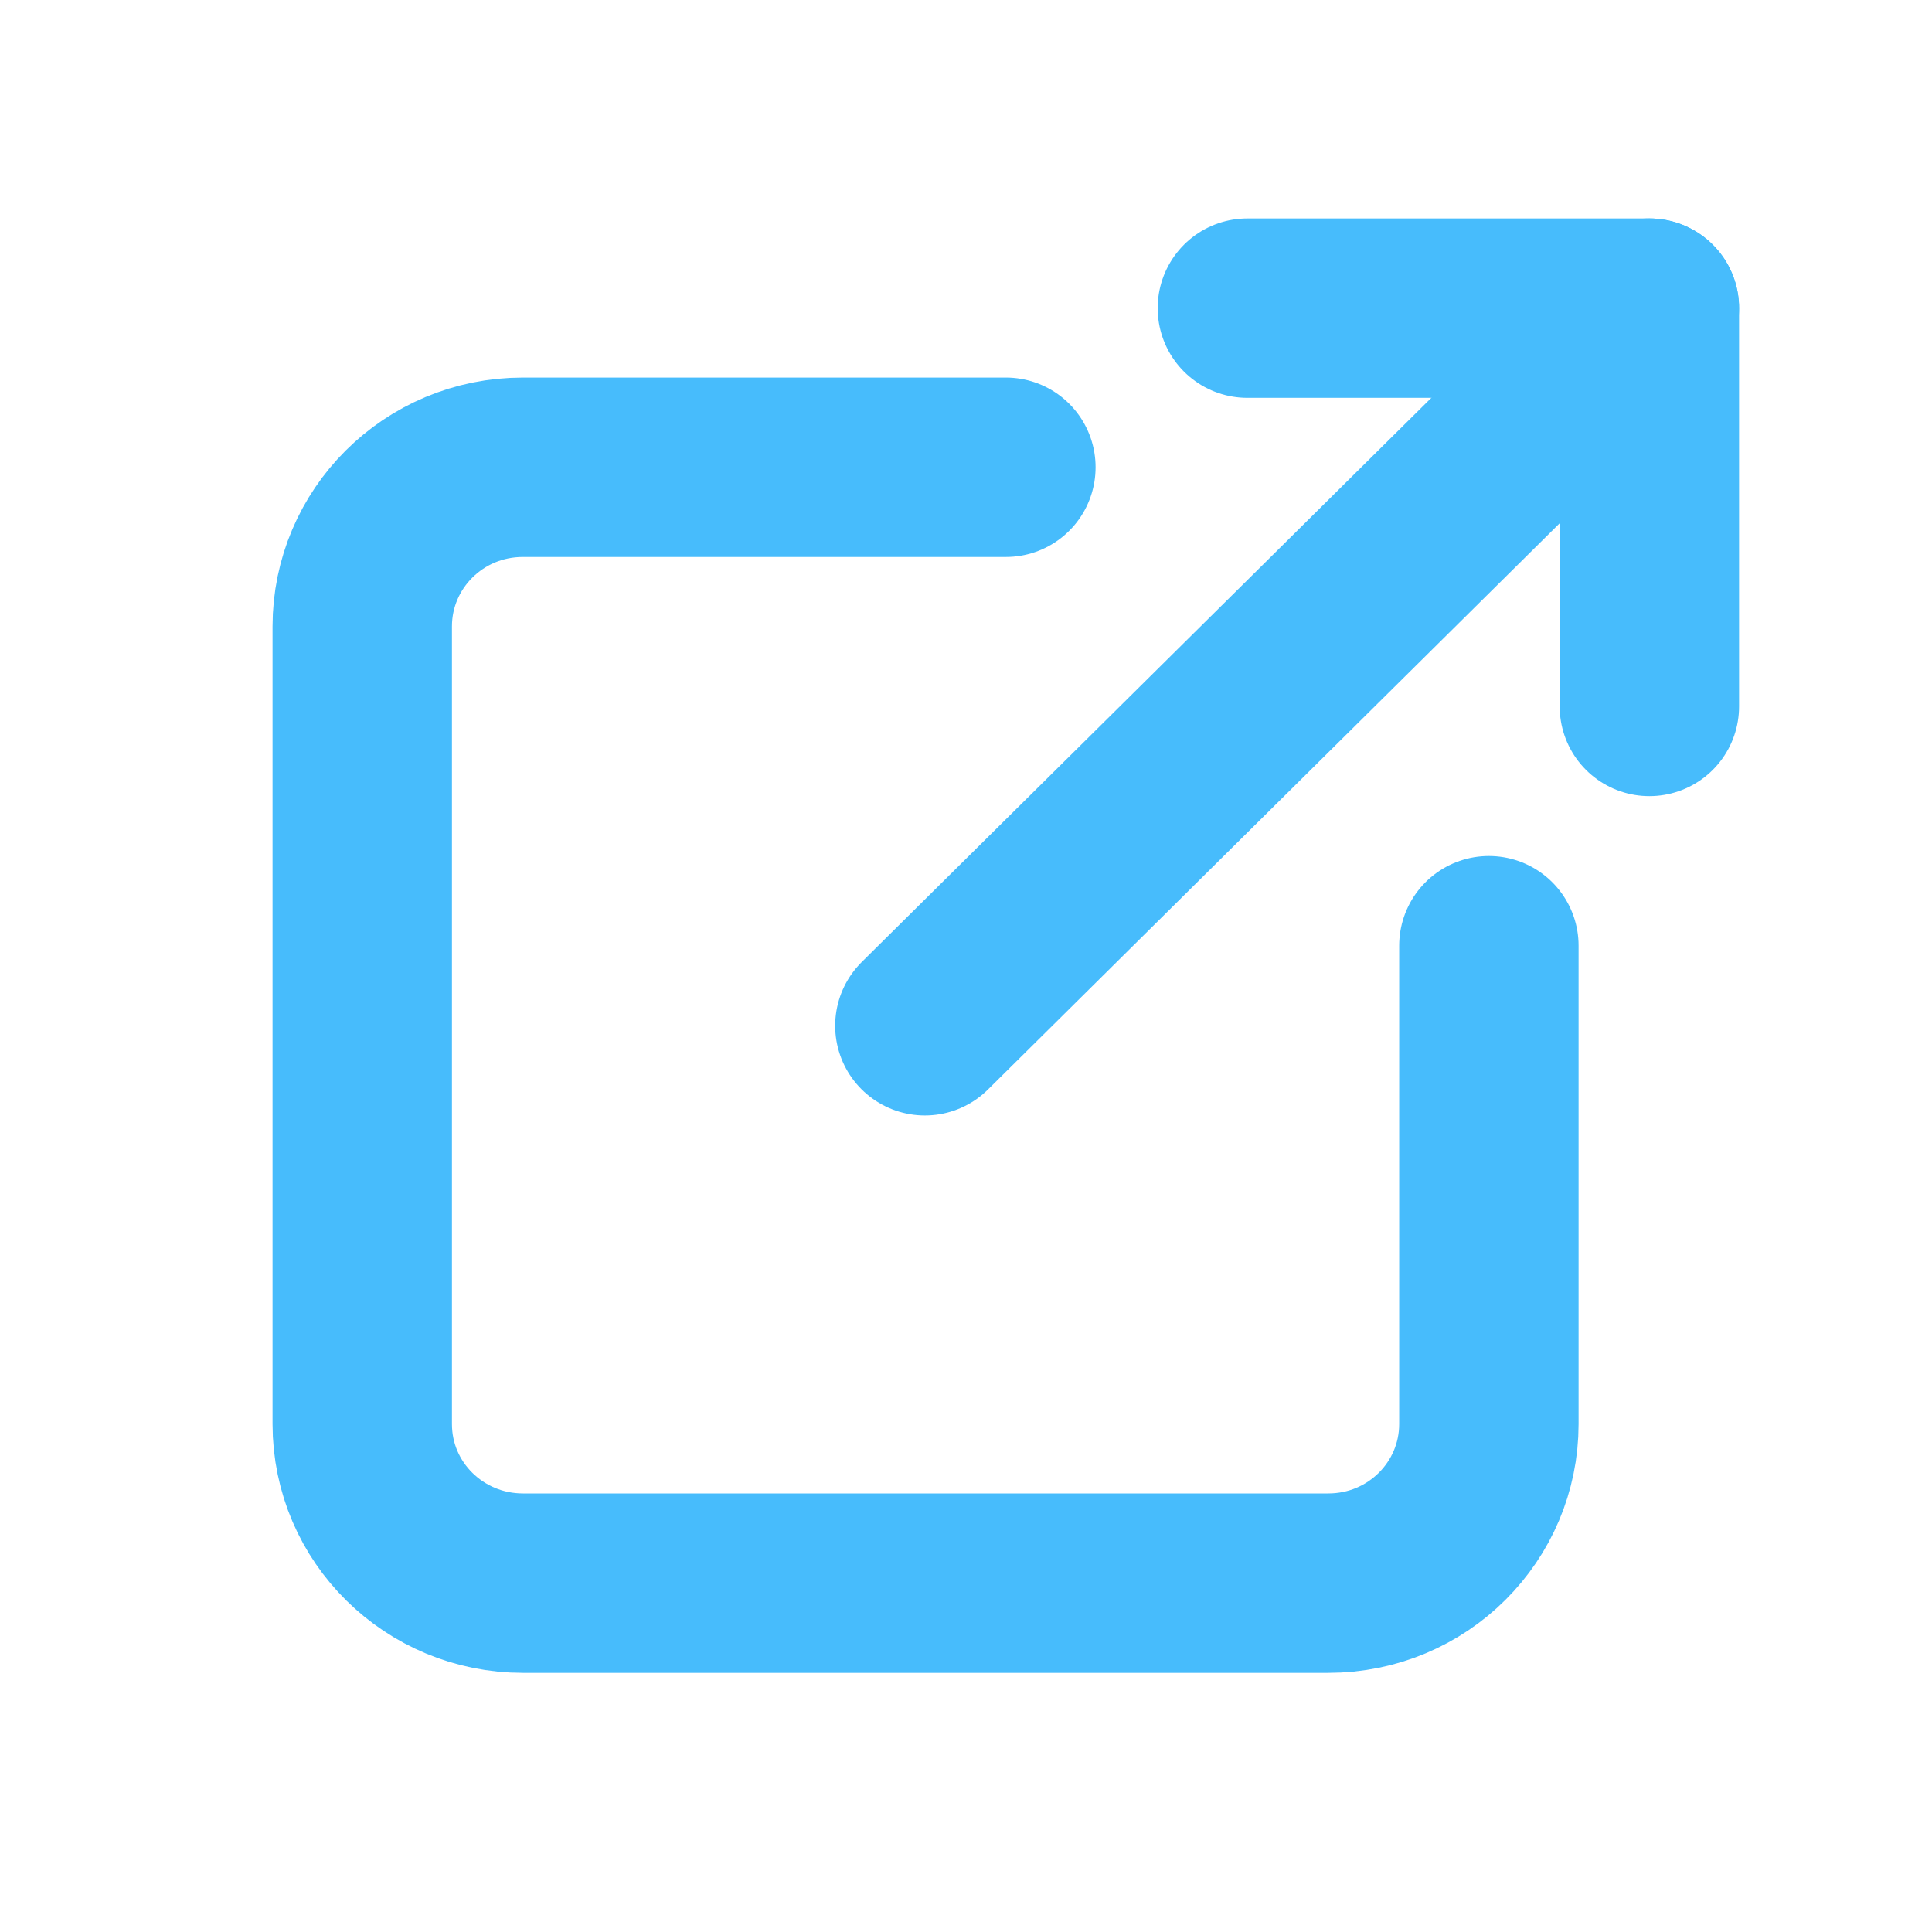
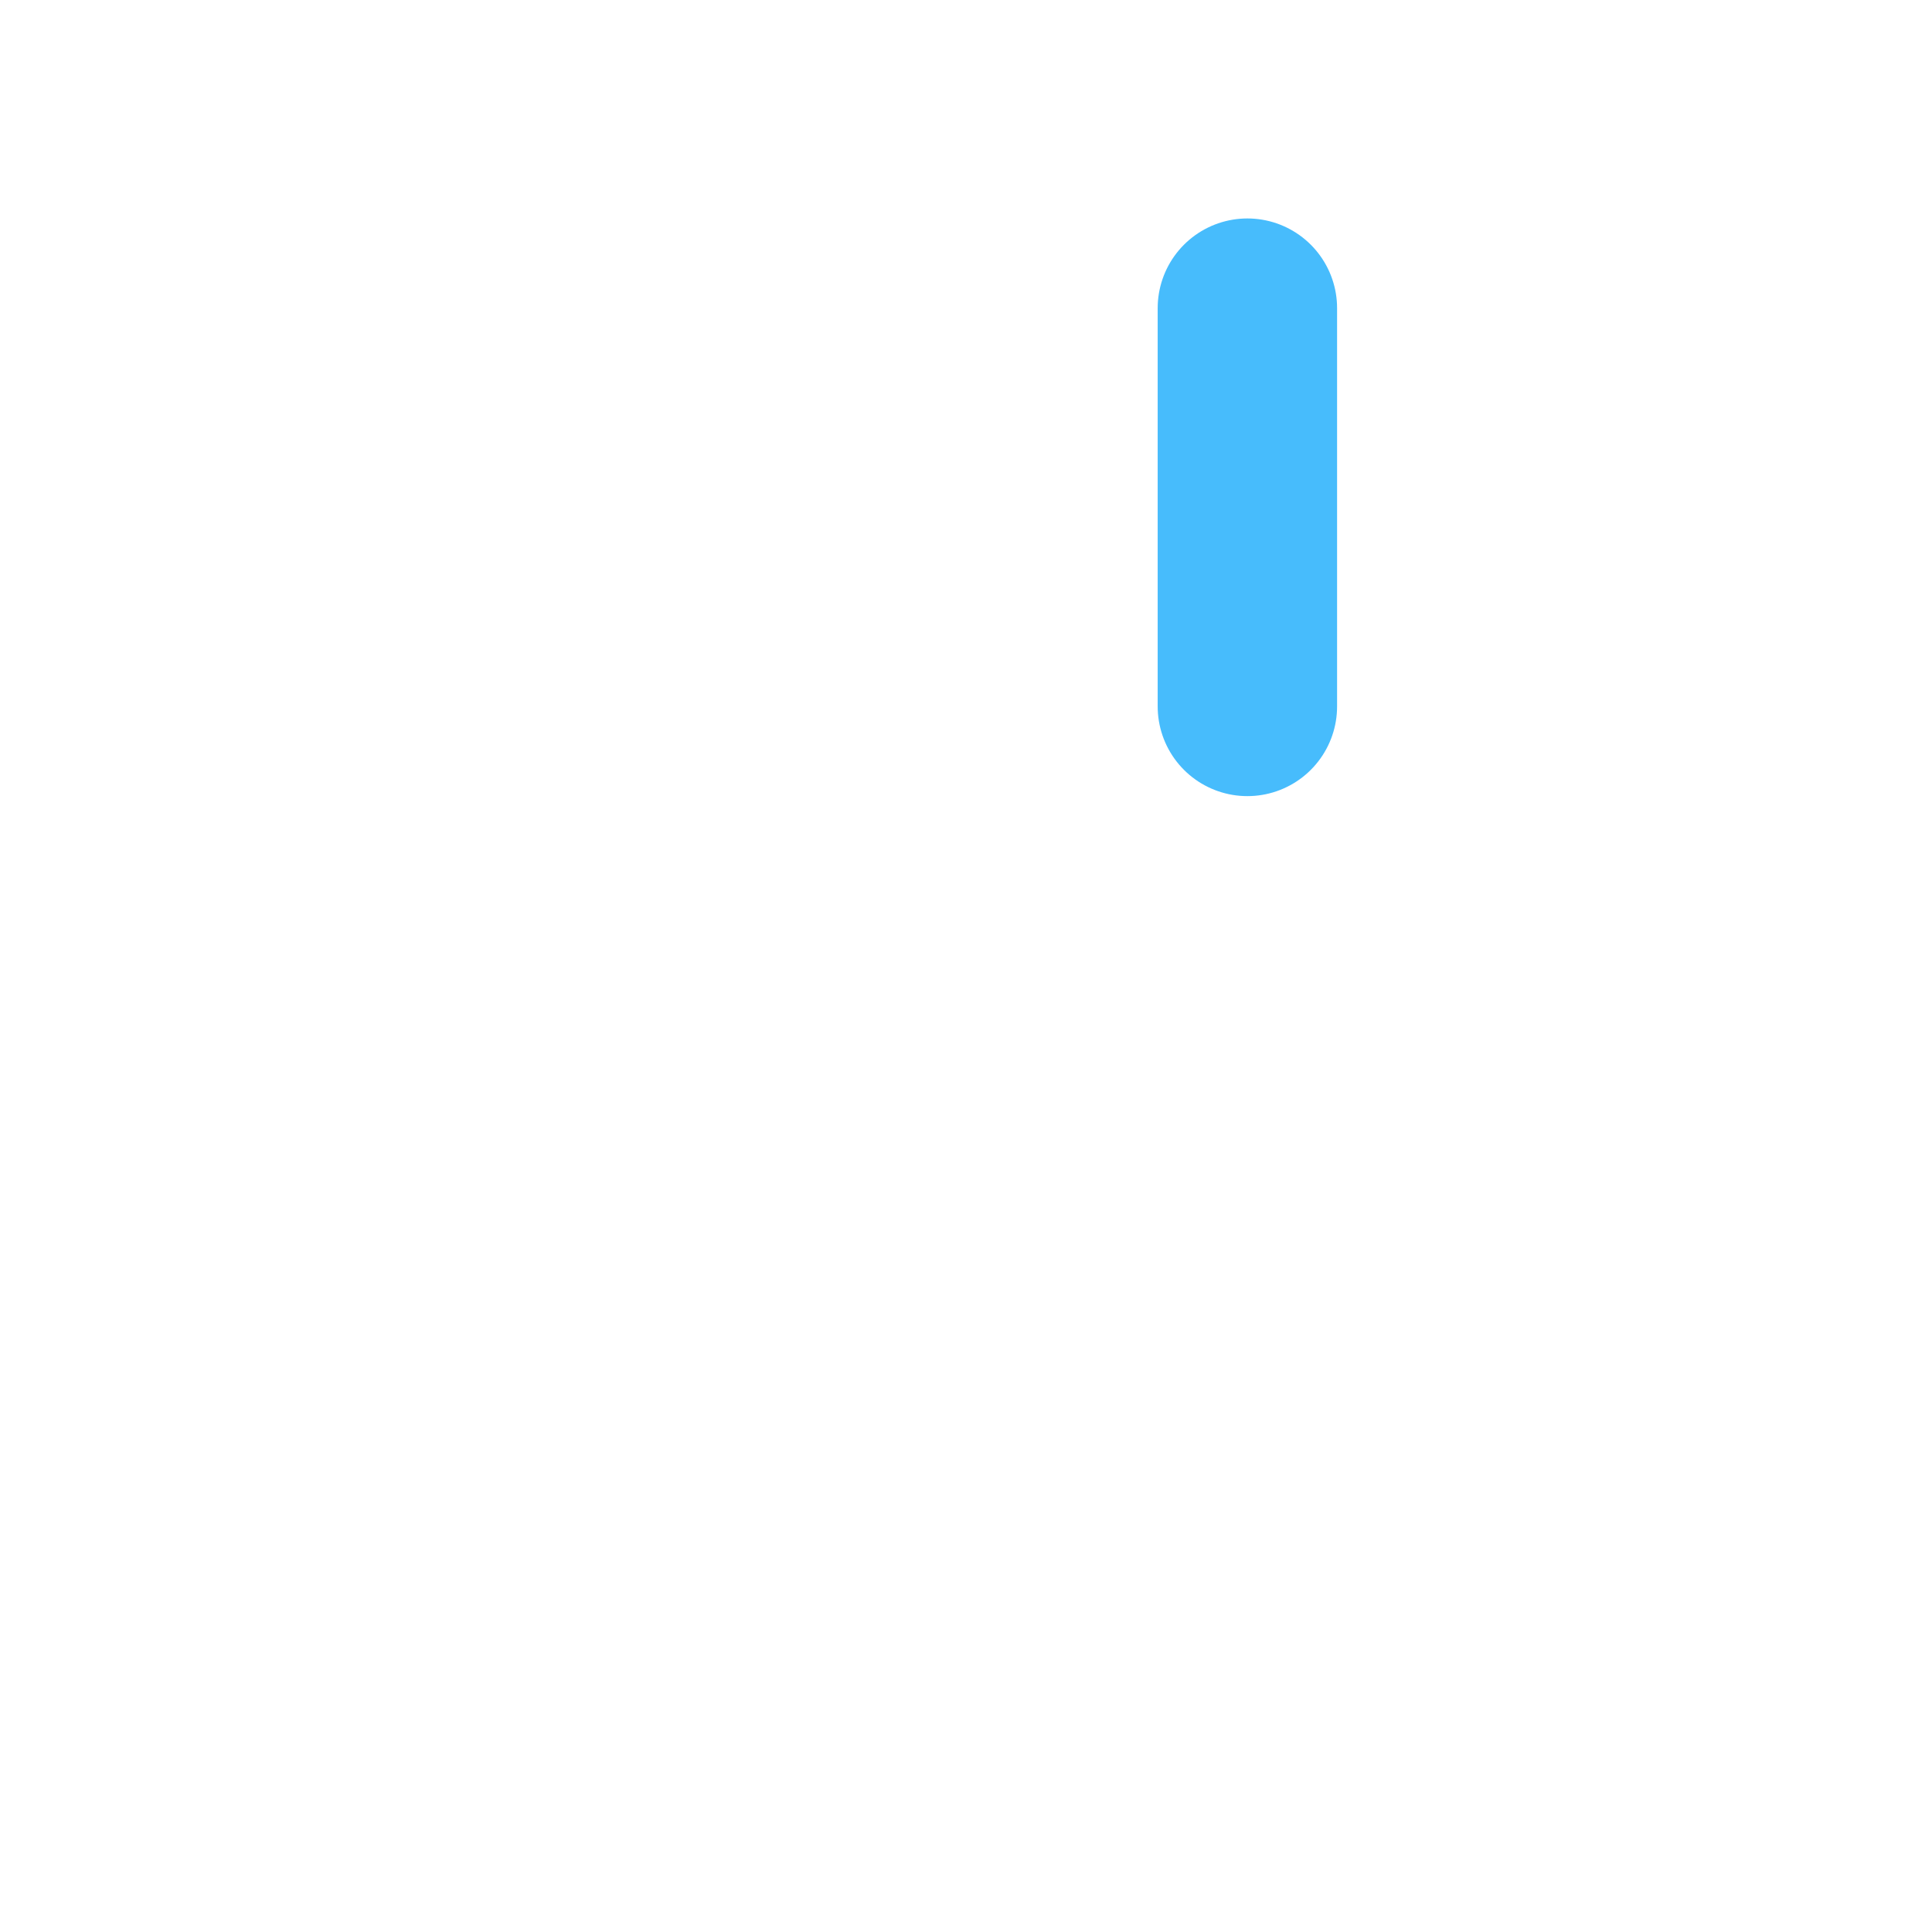
<svg xmlns="http://www.w3.org/2000/svg" width="14" height="14" viewBox="0 0 14 14" fill="none">
  <g clip-path="url(#clip0_2066_657)">
-     <path d="M7.289 3.386H3.789C3.141 3.386 2.625 3.906 2.625 4.539V10.319C2.625 10.961 3.15 11.472 3.789 11.472H9.625C10.273 11.472 10.789 10.952 10.789 10.319V6.853" stroke="#47BCFC" stroke-width="1.3" stroke-linecap="round" stroke-linejoin="round" />
-     <path d="M6.702 7.433L11.952 2.233" stroke="#47BCFC" stroke-width="1.3" stroke-linecap="round" stroke-linejoin="round" />
-     <path d="M9.039 2.233H11.952V5.119" stroke="#47BCFC" stroke-width="1.3" stroke-linecap="round" stroke-linejoin="round" />
+     <path d="M9.039 2.233V5.119" stroke="#47BCFC" stroke-width="1.3" stroke-linecap="round" stroke-linejoin="round" />
  </g>
  <defs>
    <clipPath id="clip0_2066_657">
      <rect width="14" height="13" fill="white" transform="translate(0 0.5)" />
    </clipPath>
  </defs>
</svg>